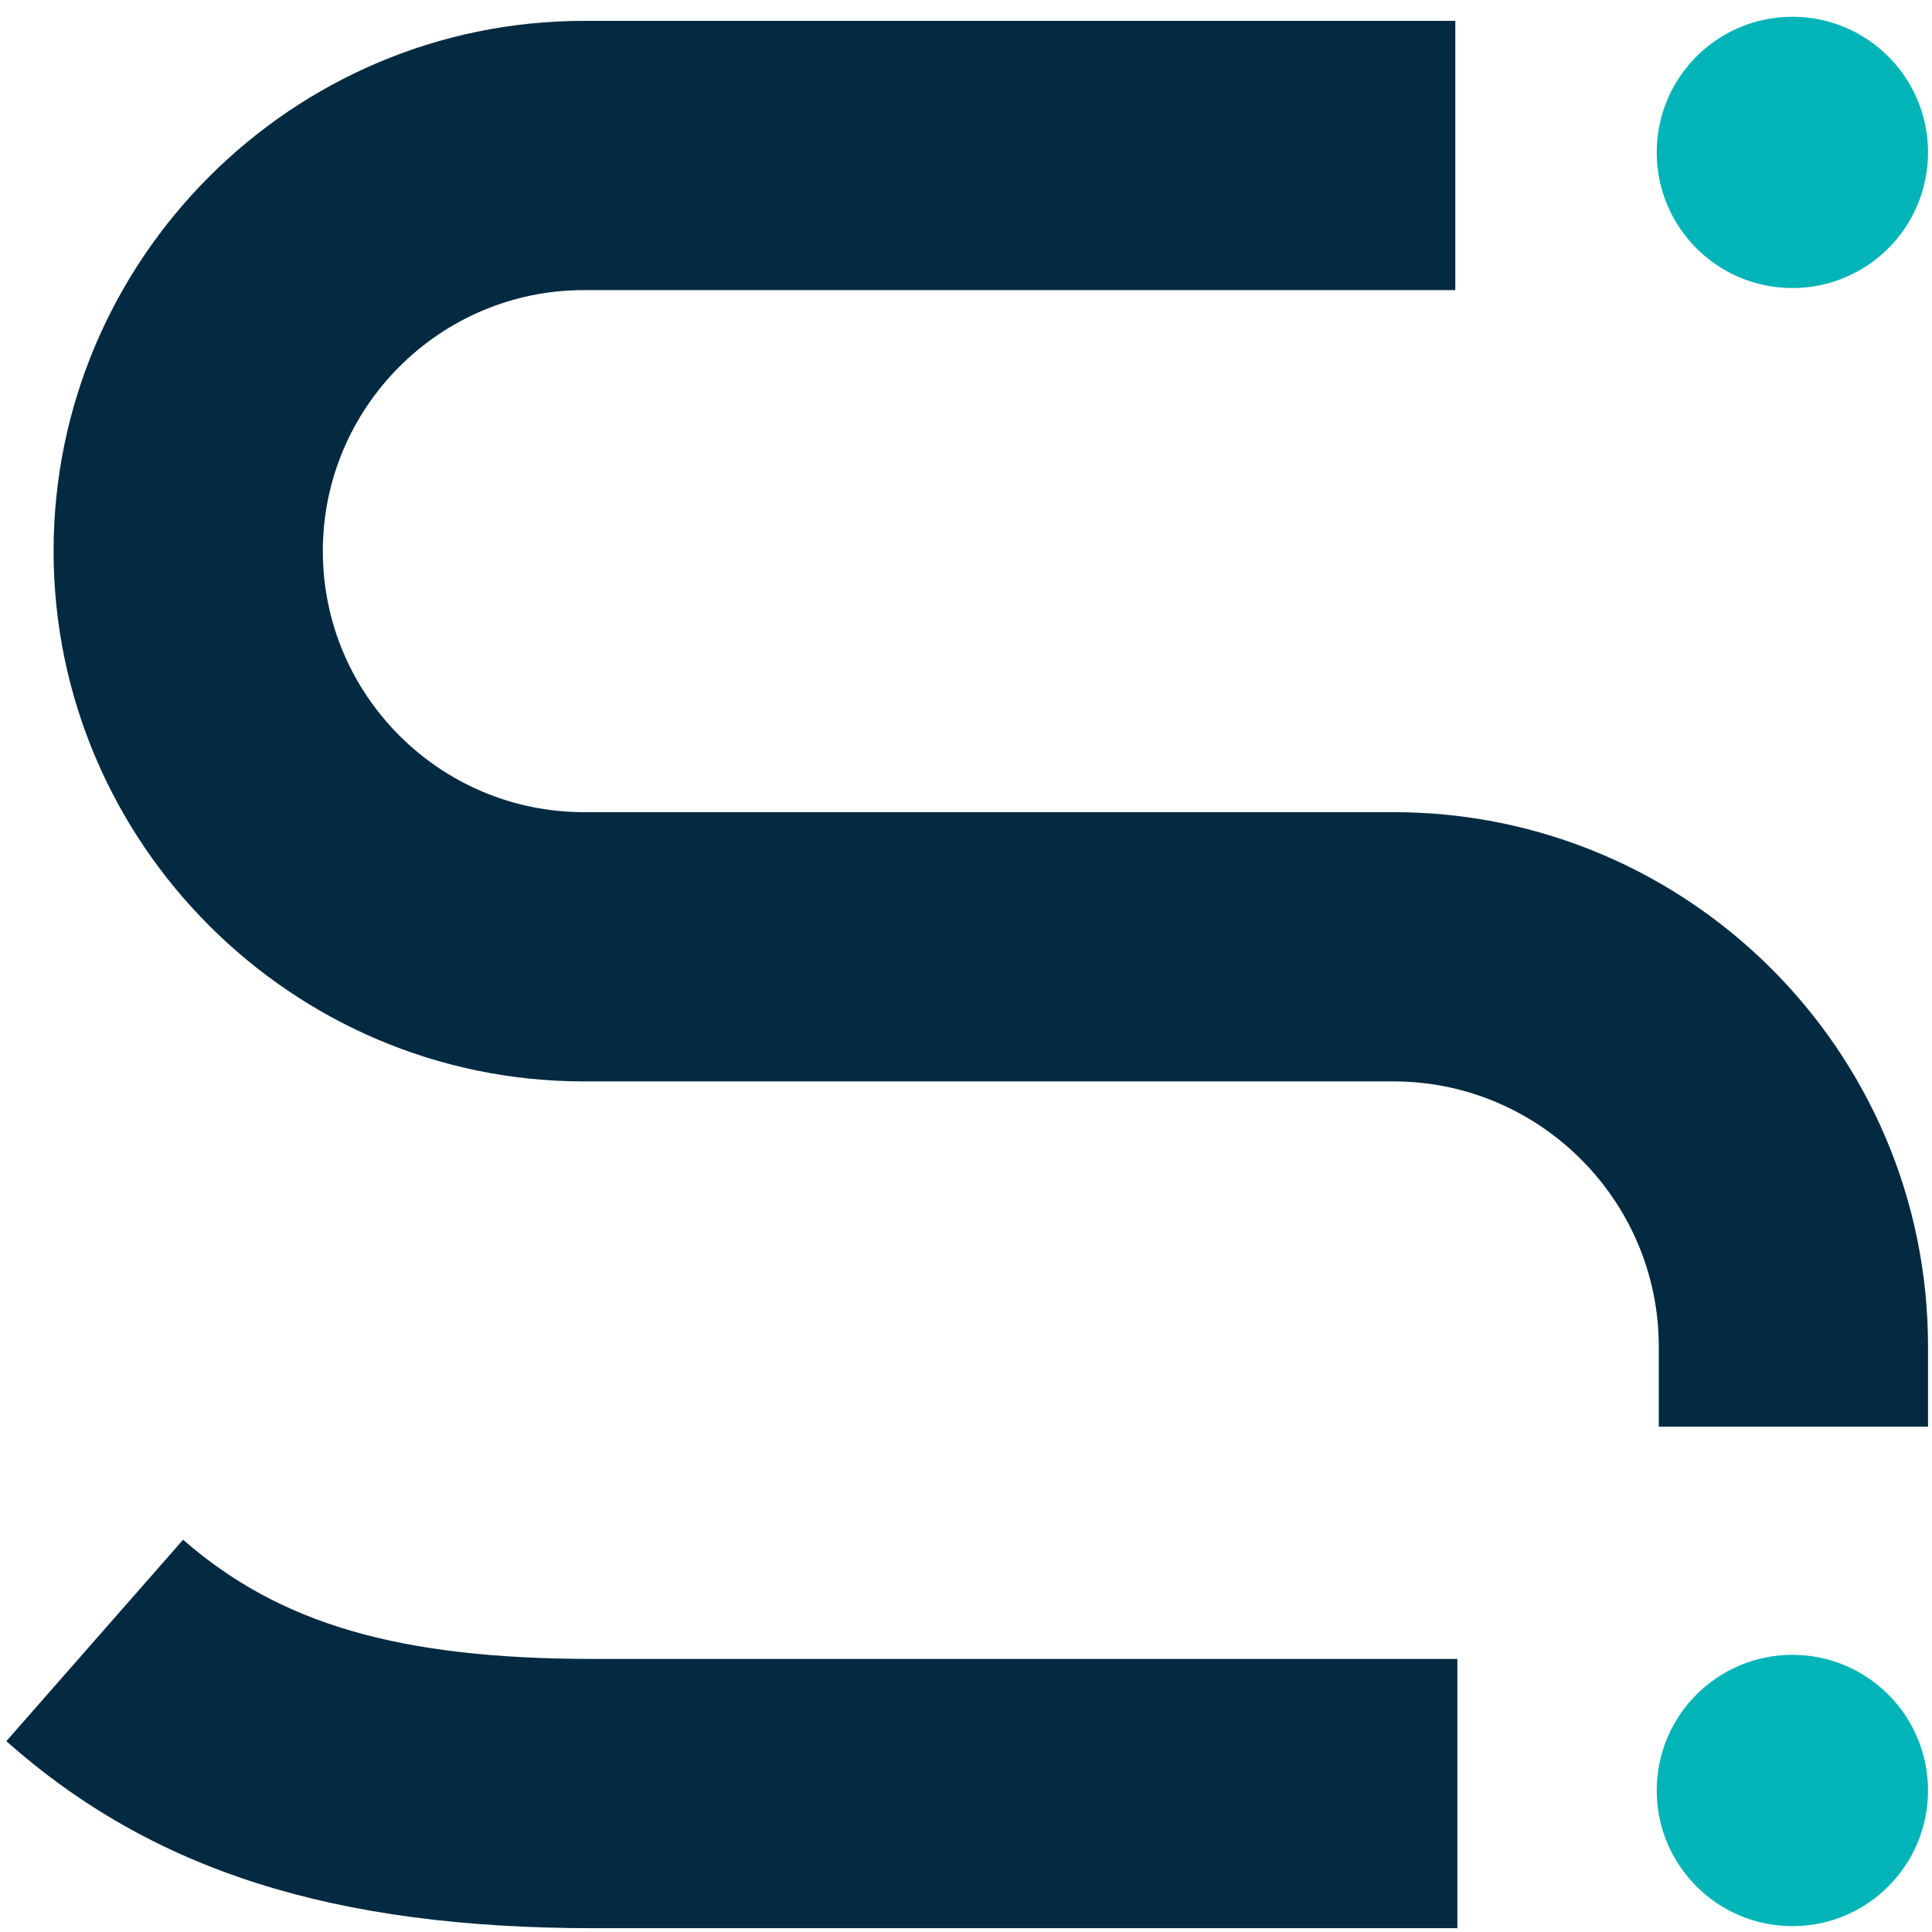
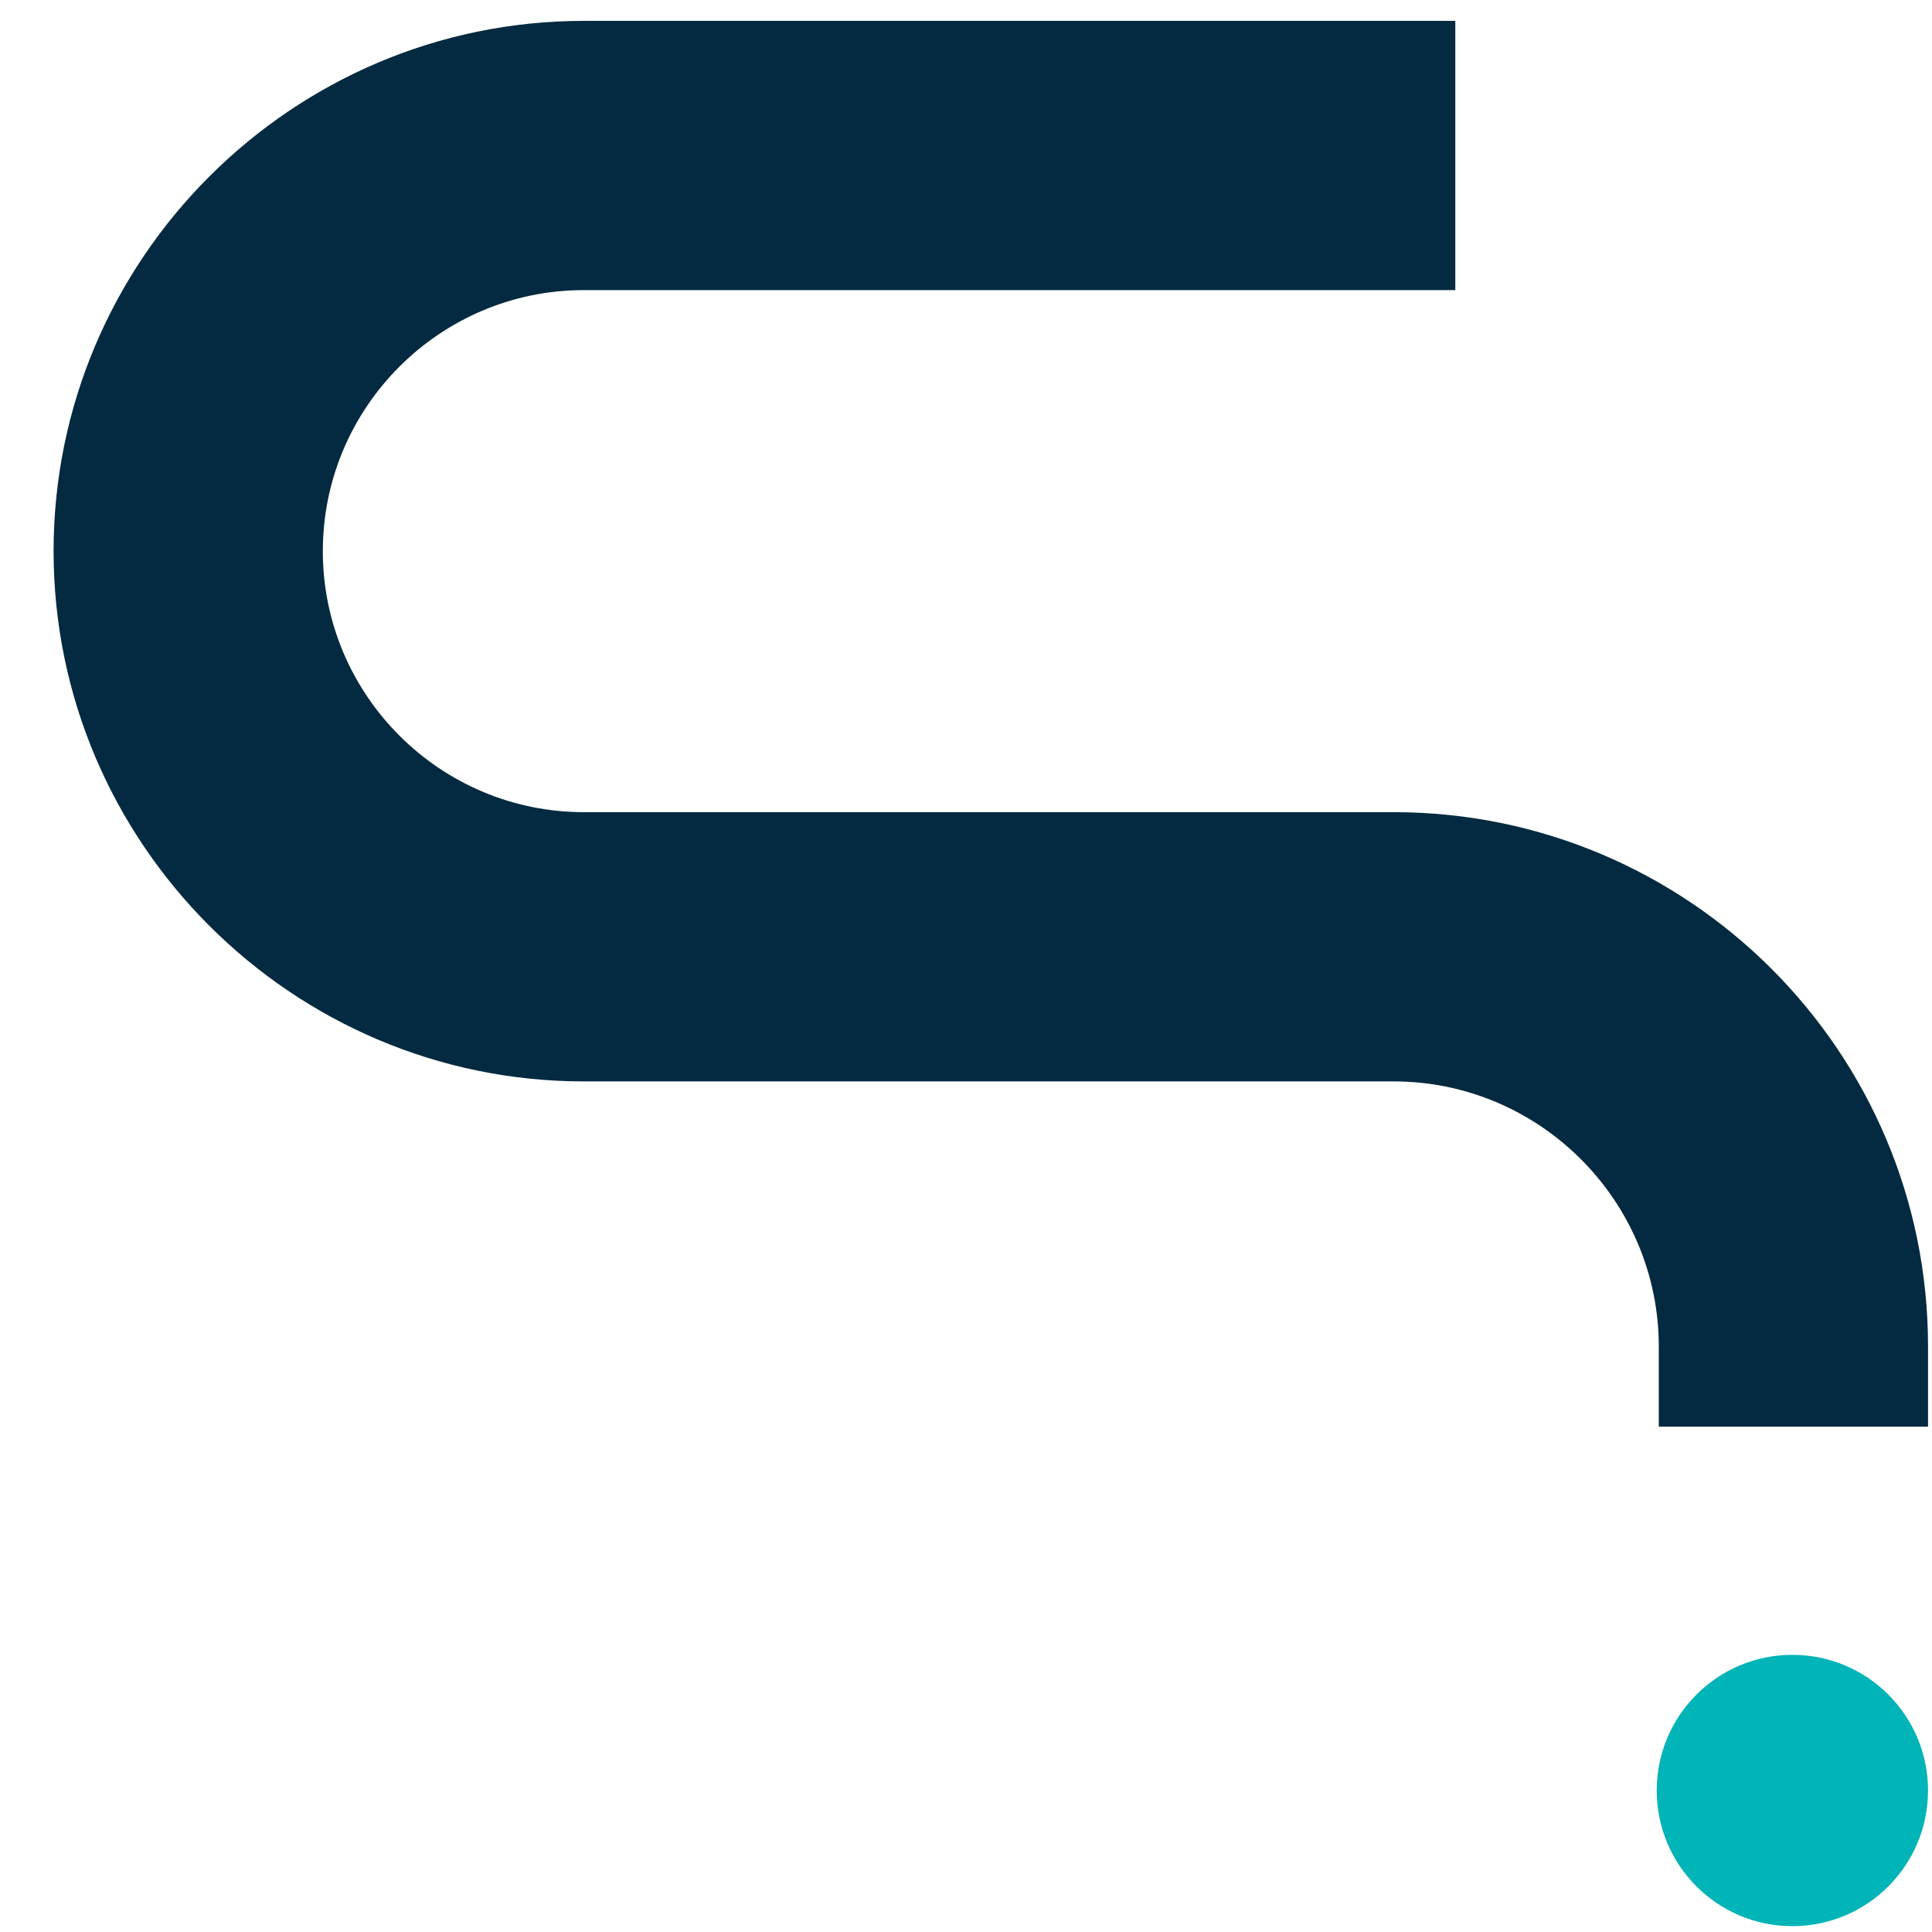
<svg xmlns="http://www.w3.org/2000/svg" width="94" height="94" viewBox="0 0 94 94" fill="none">
  <path d="M87.207 93.715C90.853 93.715 93.807 90.76 93.807 87.115C93.807 83.47 90.853 80.515 87.207 80.515C83.562 80.515 80.607 83.47 80.607 87.115C80.607 90.76 83.562 93.715 87.207 93.715Z" fill="#00B4B7" />
-   <path d="M87.207 14.015C90.853 14.015 93.807 11.06 93.807 7.415C93.807 3.77 90.853 0.815 87.207 0.815C83.562 0.815 80.607 3.77 80.607 7.415C80.607 11.06 83.562 14.015 87.207 14.015Z" fill="#00B4B7" />
  <path d="M67.807 39.515H28.407C21.407 39.515 15.707 33.815 15.707 26.815C15.707 19.815 21.407 14.115 28.407 14.115H70.807V1.015H28.407C14.207 1.015 2.607 12.615 2.607 26.815C2.607 41.015 14.207 52.615 28.407 52.615H67.807C74.907 52.615 80.707 58.415 80.707 65.515V69.415H93.807V65.515C93.807 51.115 82.107 39.515 67.807 39.515Z" fill="#032A40" />
-   <path d="M28.908 80.715C19.408 80.715 13.608 79.015 8.908 74.915L0.308 84.715C7.408 91.015 16.208 93.815 28.908 93.815H70.908V80.715H28.908Z" fill="#032A40" />
</svg>